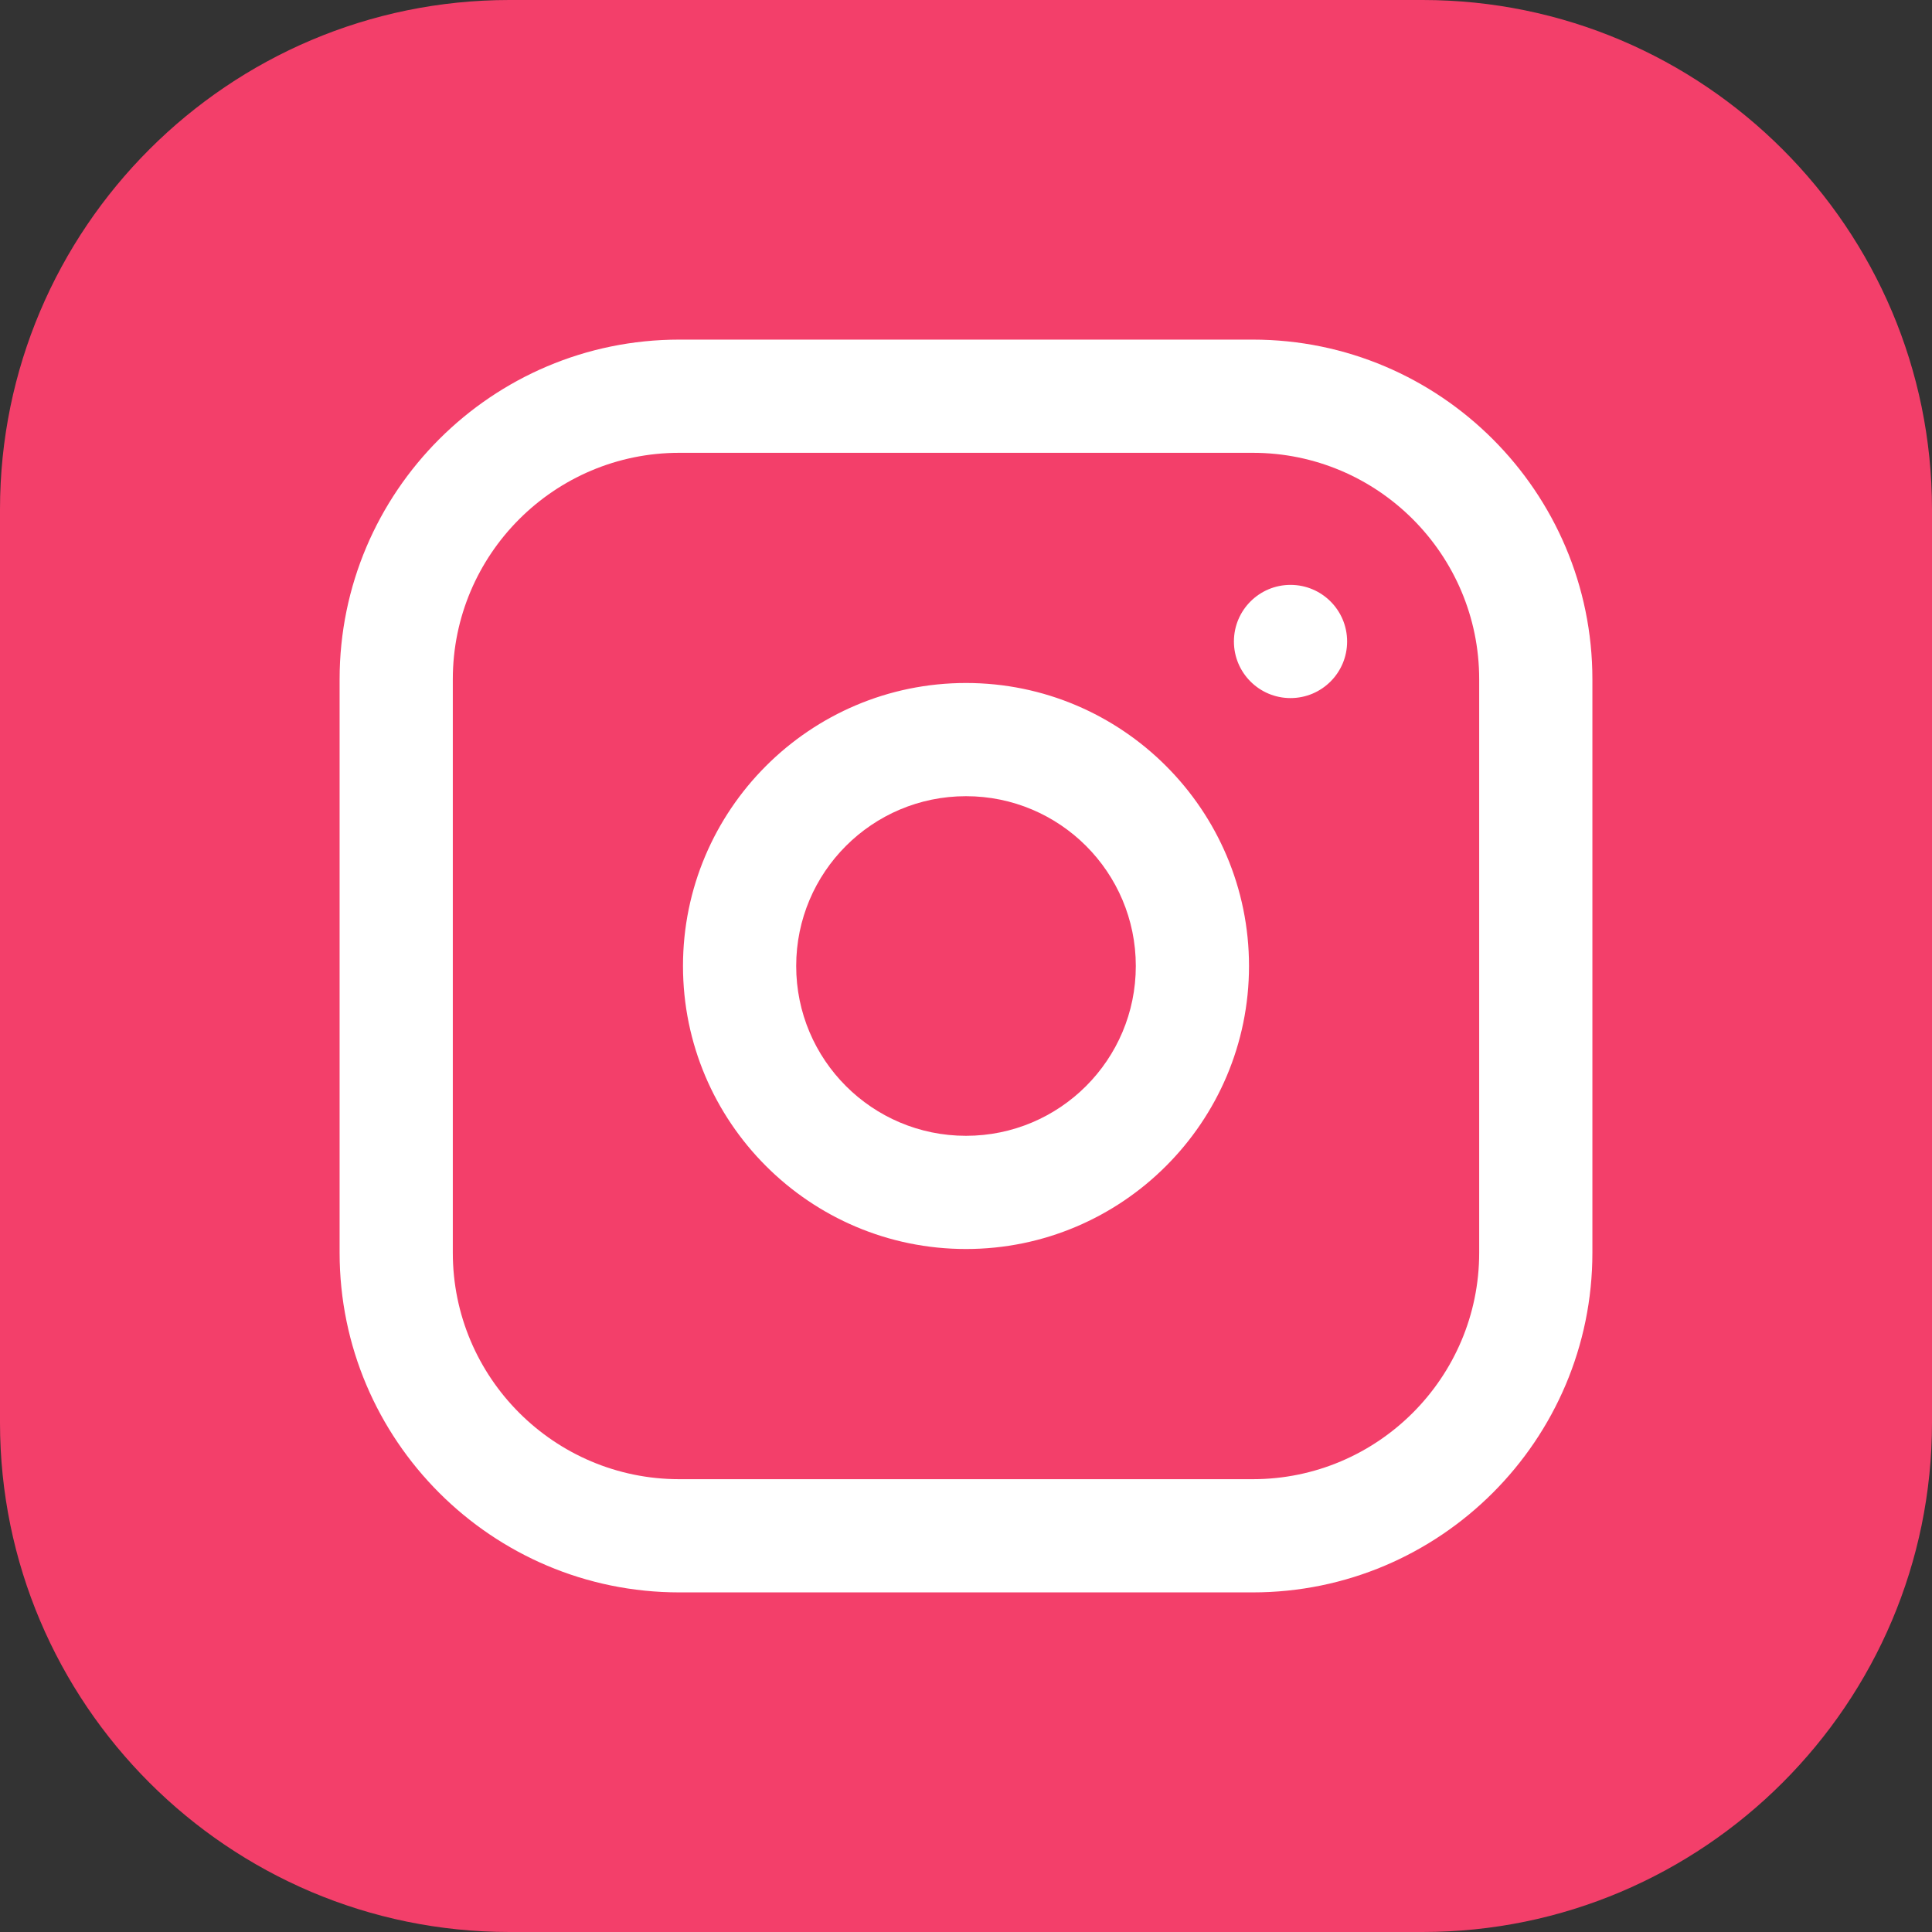
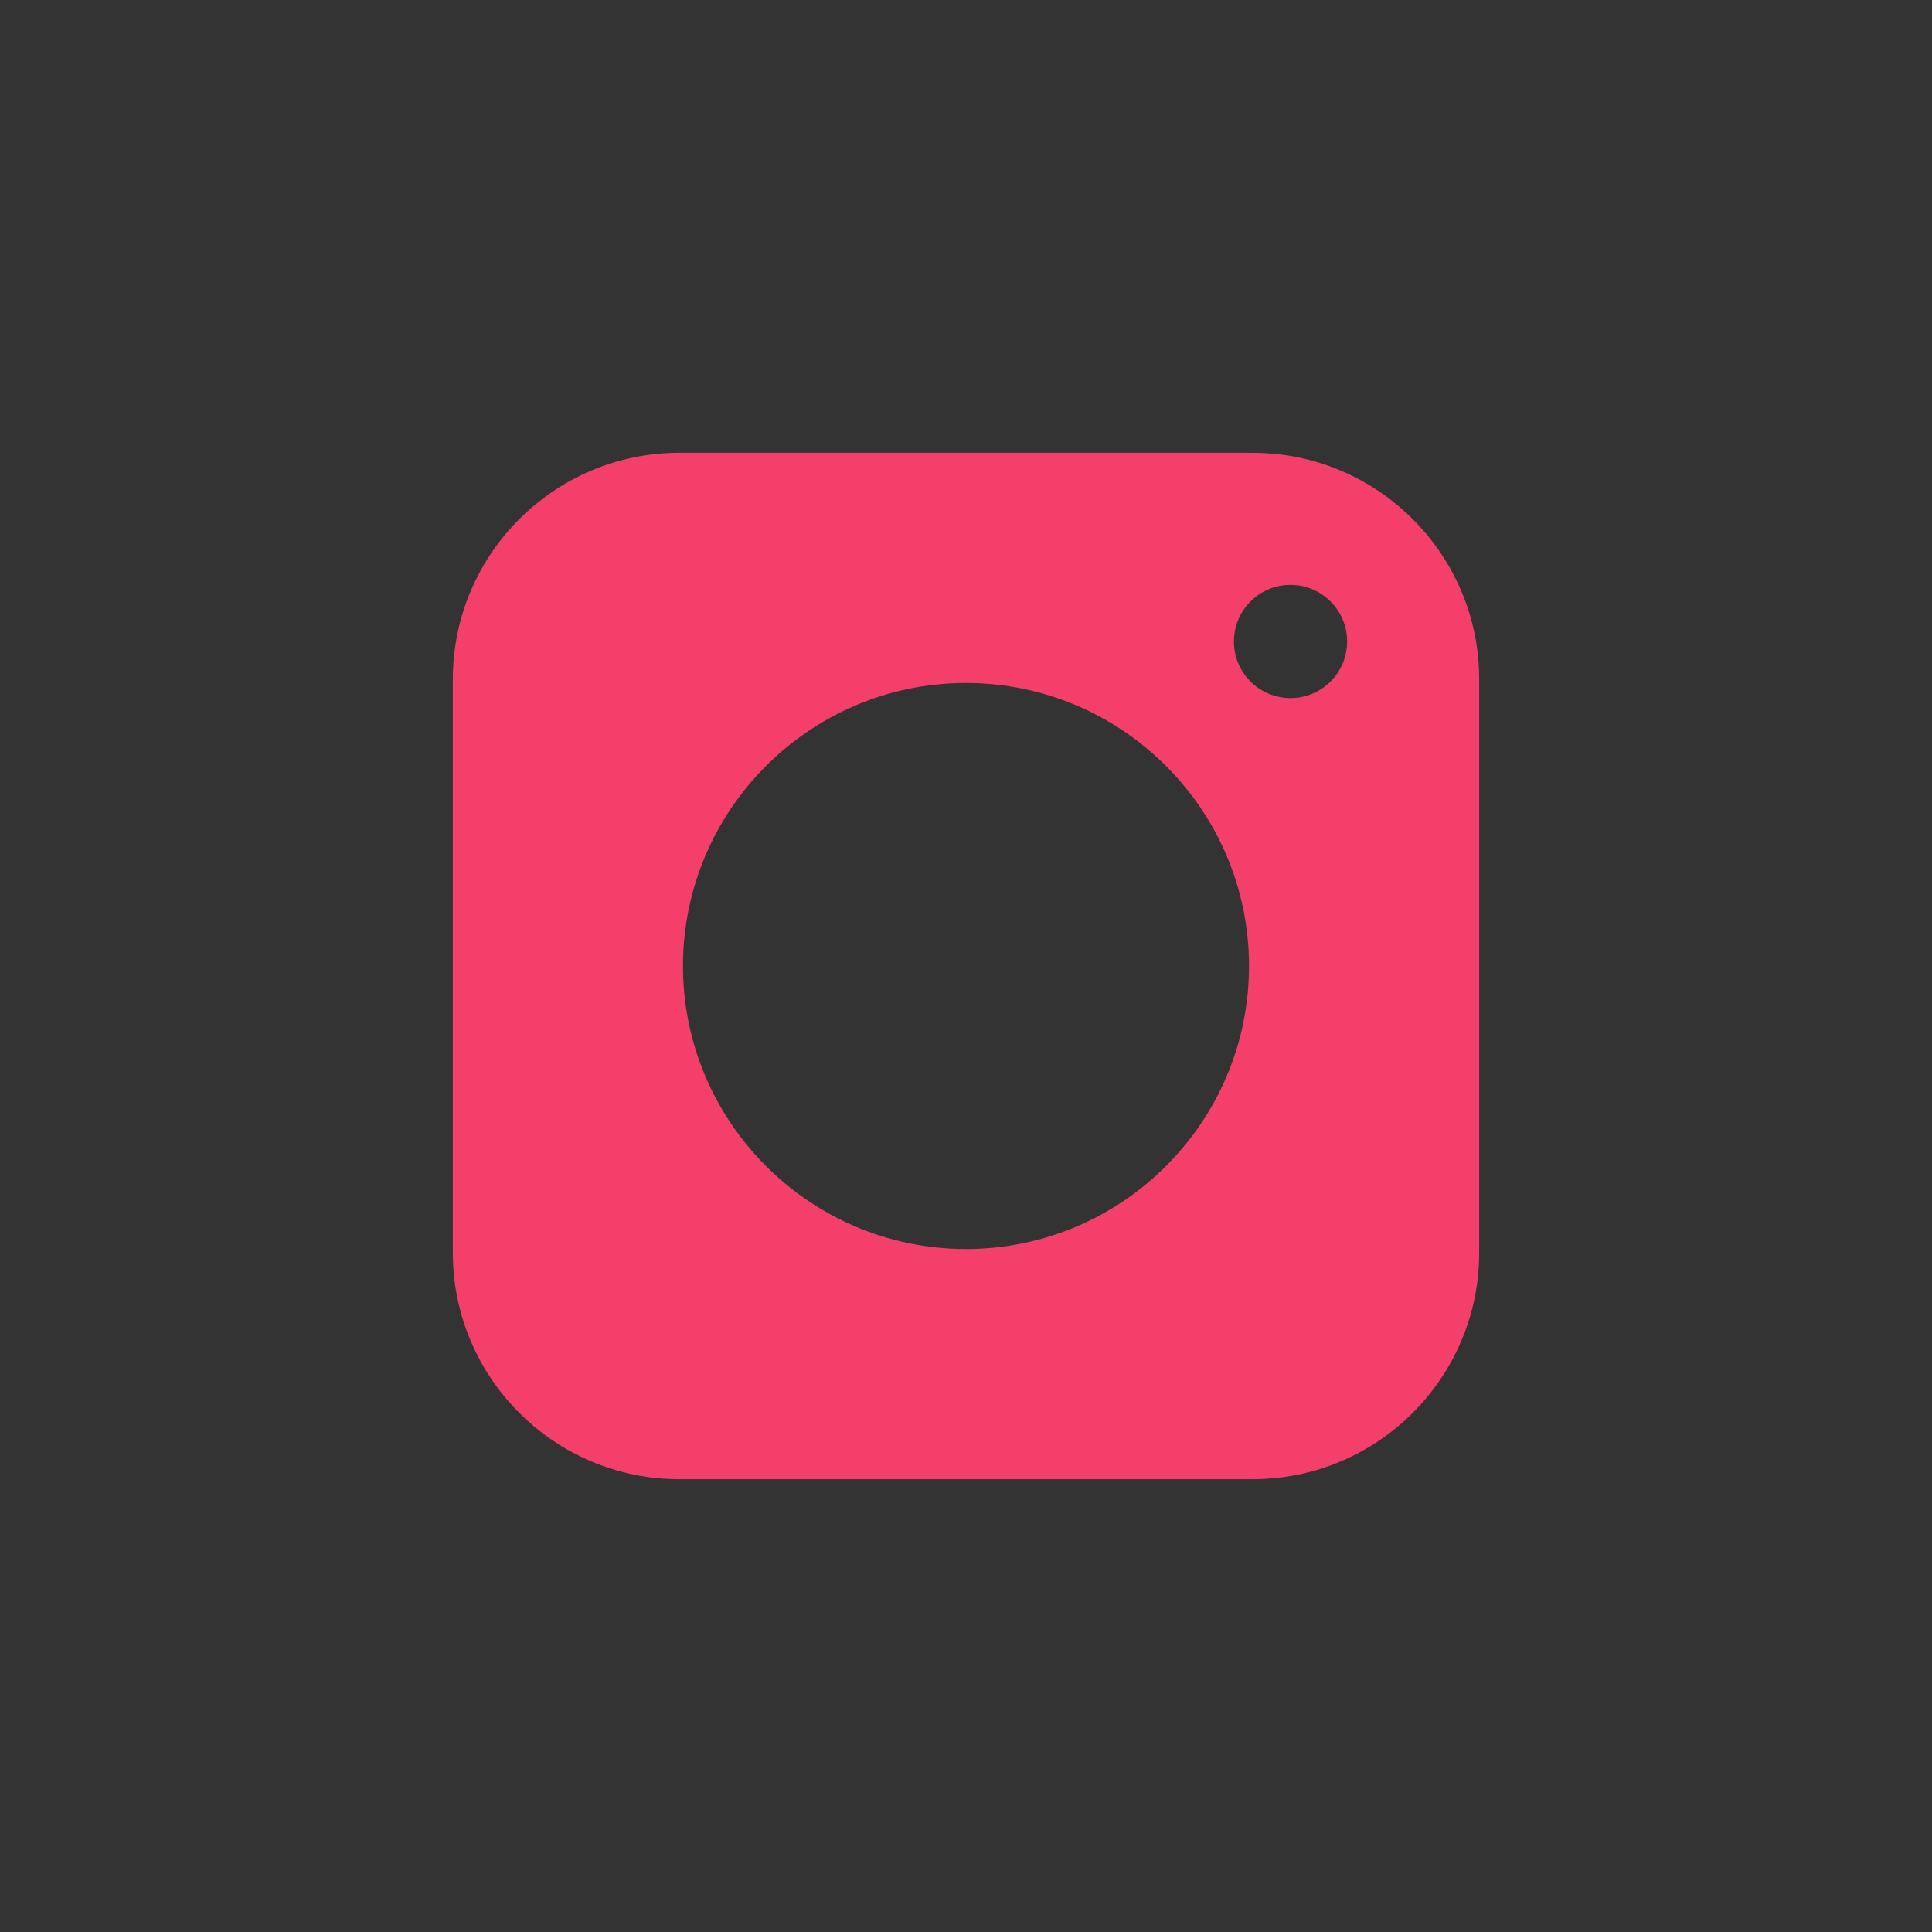
<svg xmlns="http://www.w3.org/2000/svg" width="251" height="251" viewBox="0 0 251 251" fill="none">
  <rect x="0" y="0" width="251" height="251" fill="#333333" stroke="none" />
  <g clip-path="url(#clip0_3015_151)">
-     <rect x="30" y="31" width="189" height="193" fill="white" />
-     <path d="M147.561 125.5C147.561 137.683 137.683 147.561 125.5 147.561C113.317 147.561 103.439 137.683 103.439 125.5C103.439 113.317 113.317 103.439 125.5 103.439C137.683 103.439 147.561 113.317 147.561 125.5Z" fill="#F33F6A" />
    <path d="M162.758 58.828H88.242C72.022 58.828 58.828 72.022 58.828 88.242V162.758C58.828 178.978 72.022 192.172 88.242 192.172H162.758C178.978 192.172 192.172 178.978 192.172 162.758V88.242C192.172 72.022 178.978 58.828 162.758 58.828ZM125.5 162.268C105.226 162.268 88.732 145.774 88.732 125.5C88.732 105.226 105.226 88.732 125.5 88.732C145.774 88.732 162.268 105.226 162.268 125.5C162.268 145.774 145.774 162.268 125.5 162.268ZM167.66 90.693C163.599 90.693 160.307 87.401 160.307 83.34C160.307 79.278 163.599 75.986 167.66 75.986C171.722 75.986 175.014 79.278 175.014 83.34C175.014 87.401 171.722 90.693 167.66 90.693Z" fill="#F33F6A" />
-     <path d="M184.818 0H66.182C29.69 0 0 29.69 0 66.182V184.818C0 221.31 29.69 251 66.182 251H184.818C221.31 251 251 221.31 251 184.818V66.182C251 29.69 221.31 0 184.818 0ZM206.879 162.758C206.879 187.086 187.086 206.879 162.758 206.879H88.242C63.914 206.879 44.121 187.086 44.121 162.758V88.242C44.121 63.914 63.914 44.121 88.242 44.121H162.758C187.086 44.121 206.879 63.914 206.879 88.242V162.758Z" fill="#F33F6A" />
  </g>
  <defs>
    <clipPath id="clip0_3015_151">
      <rect width="251" height="251" fill="white" />
    </clipPath>
  </defs>
</svg>